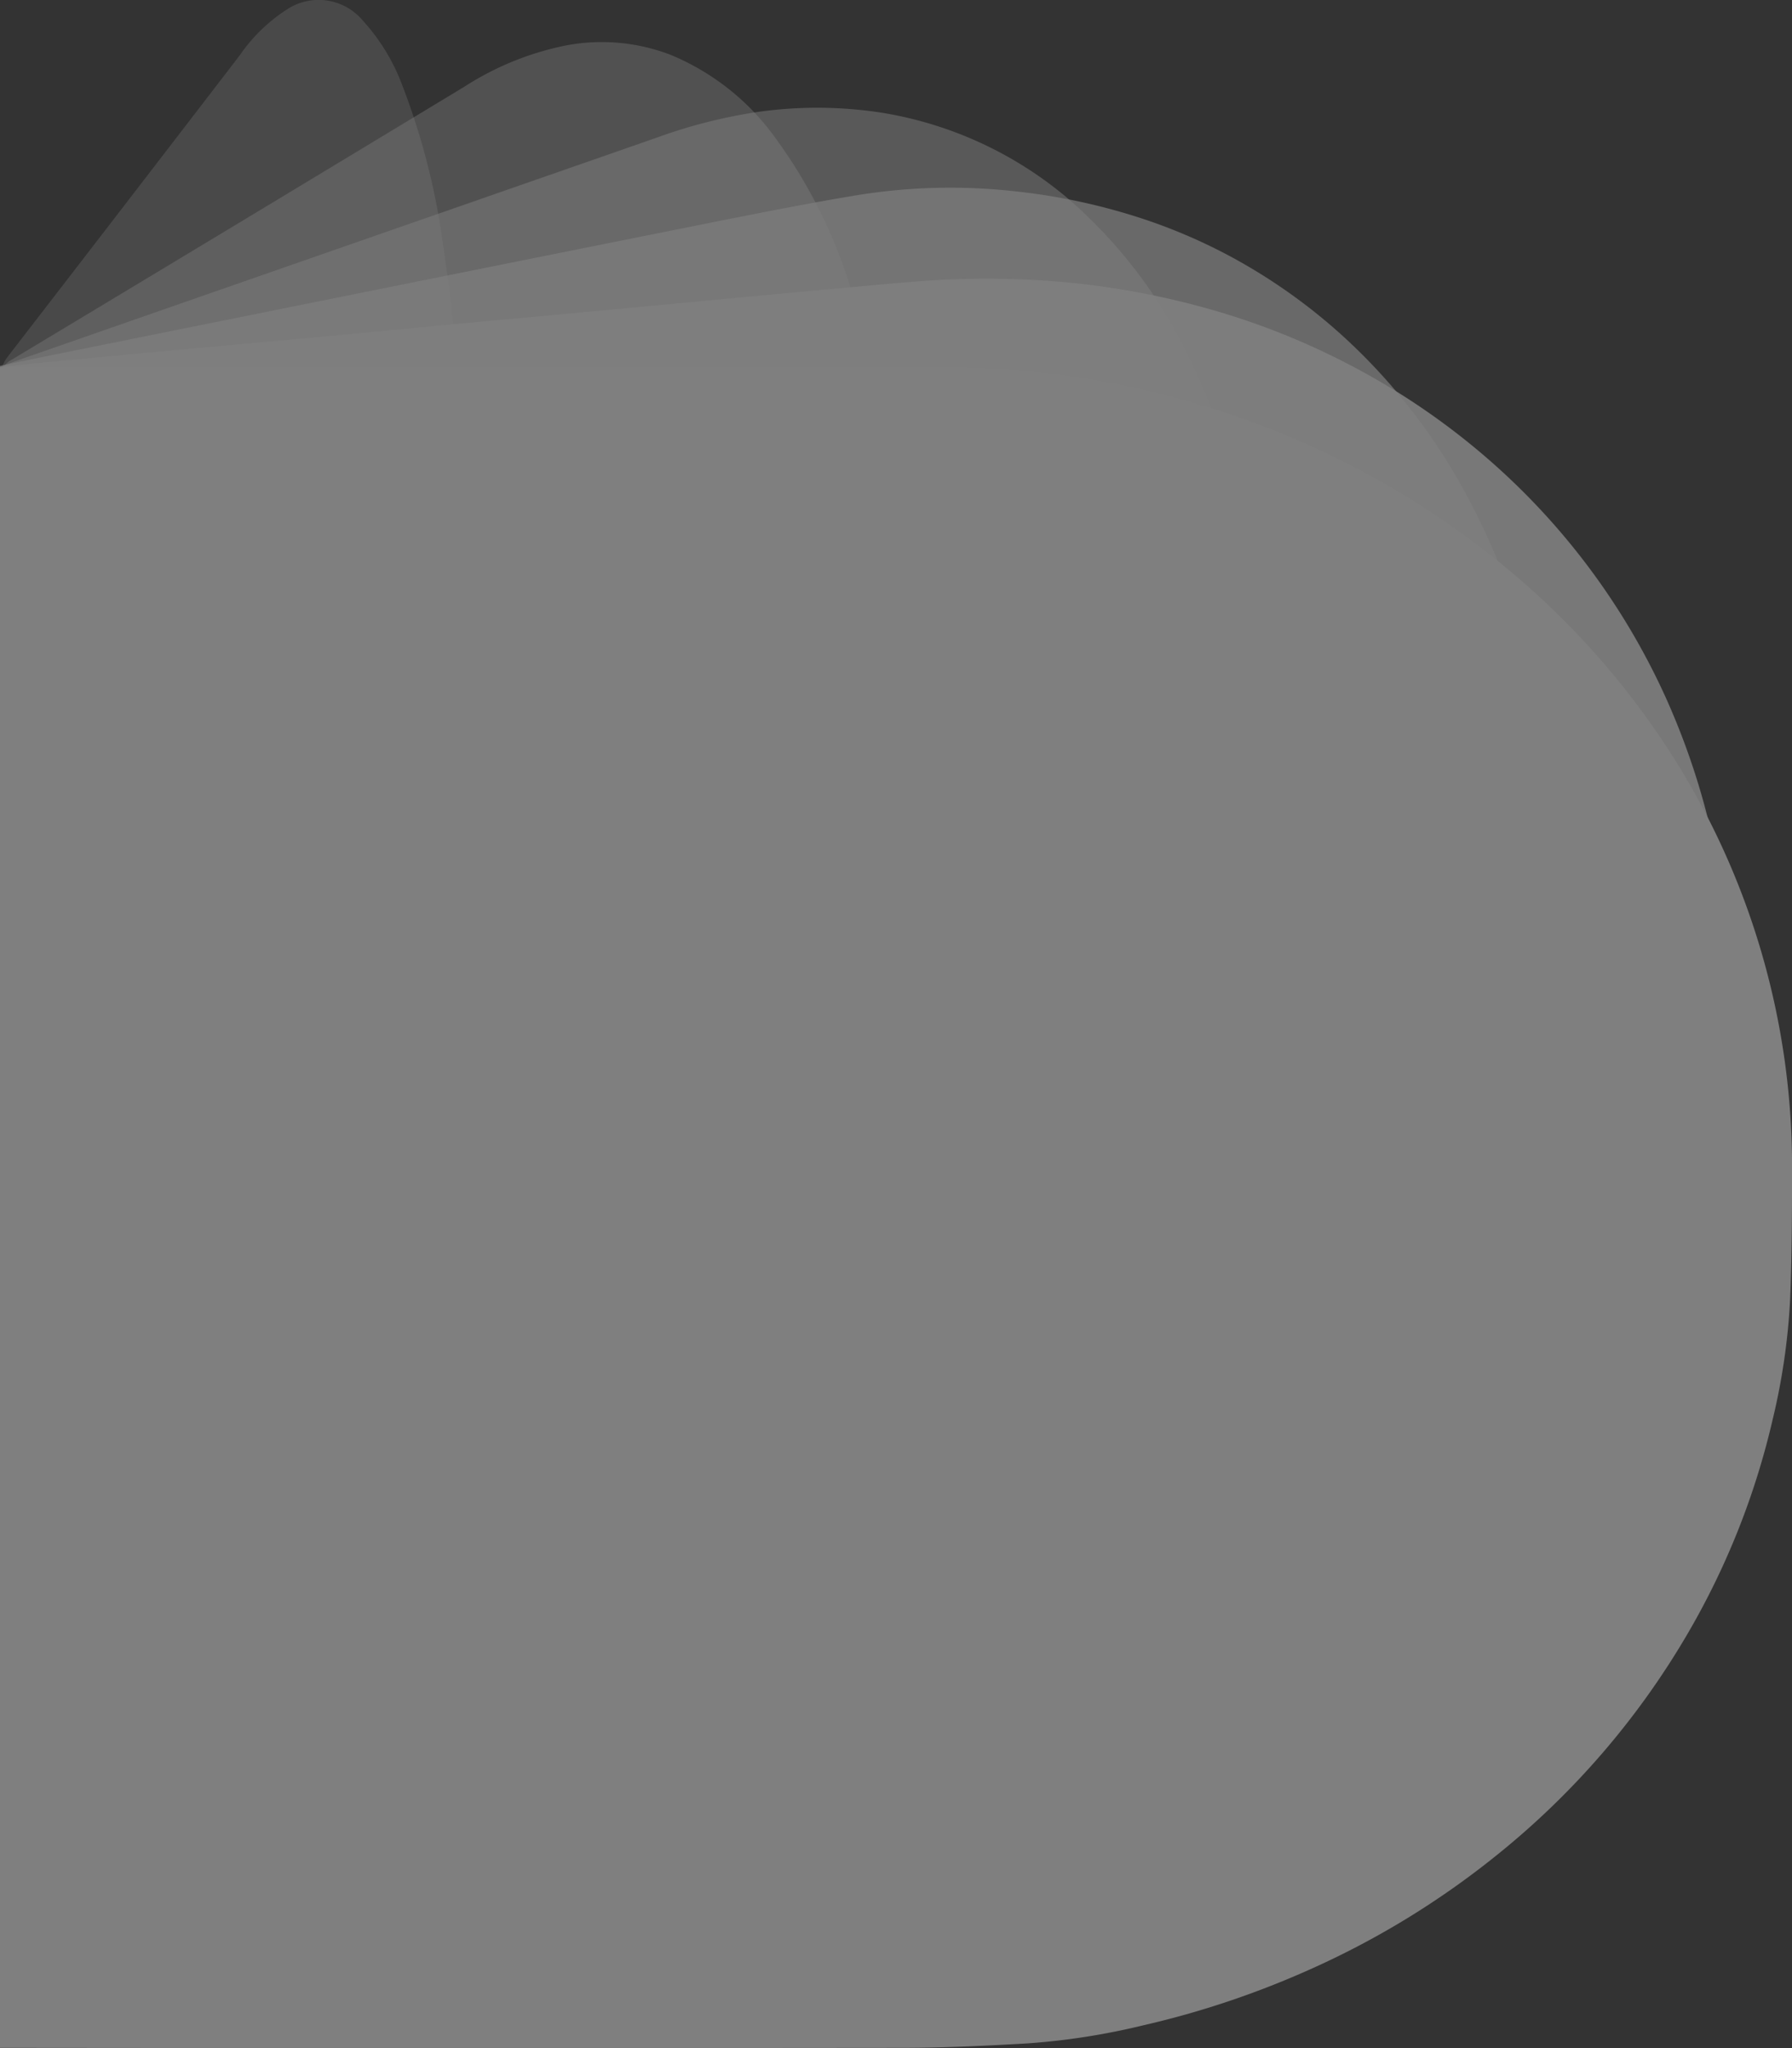
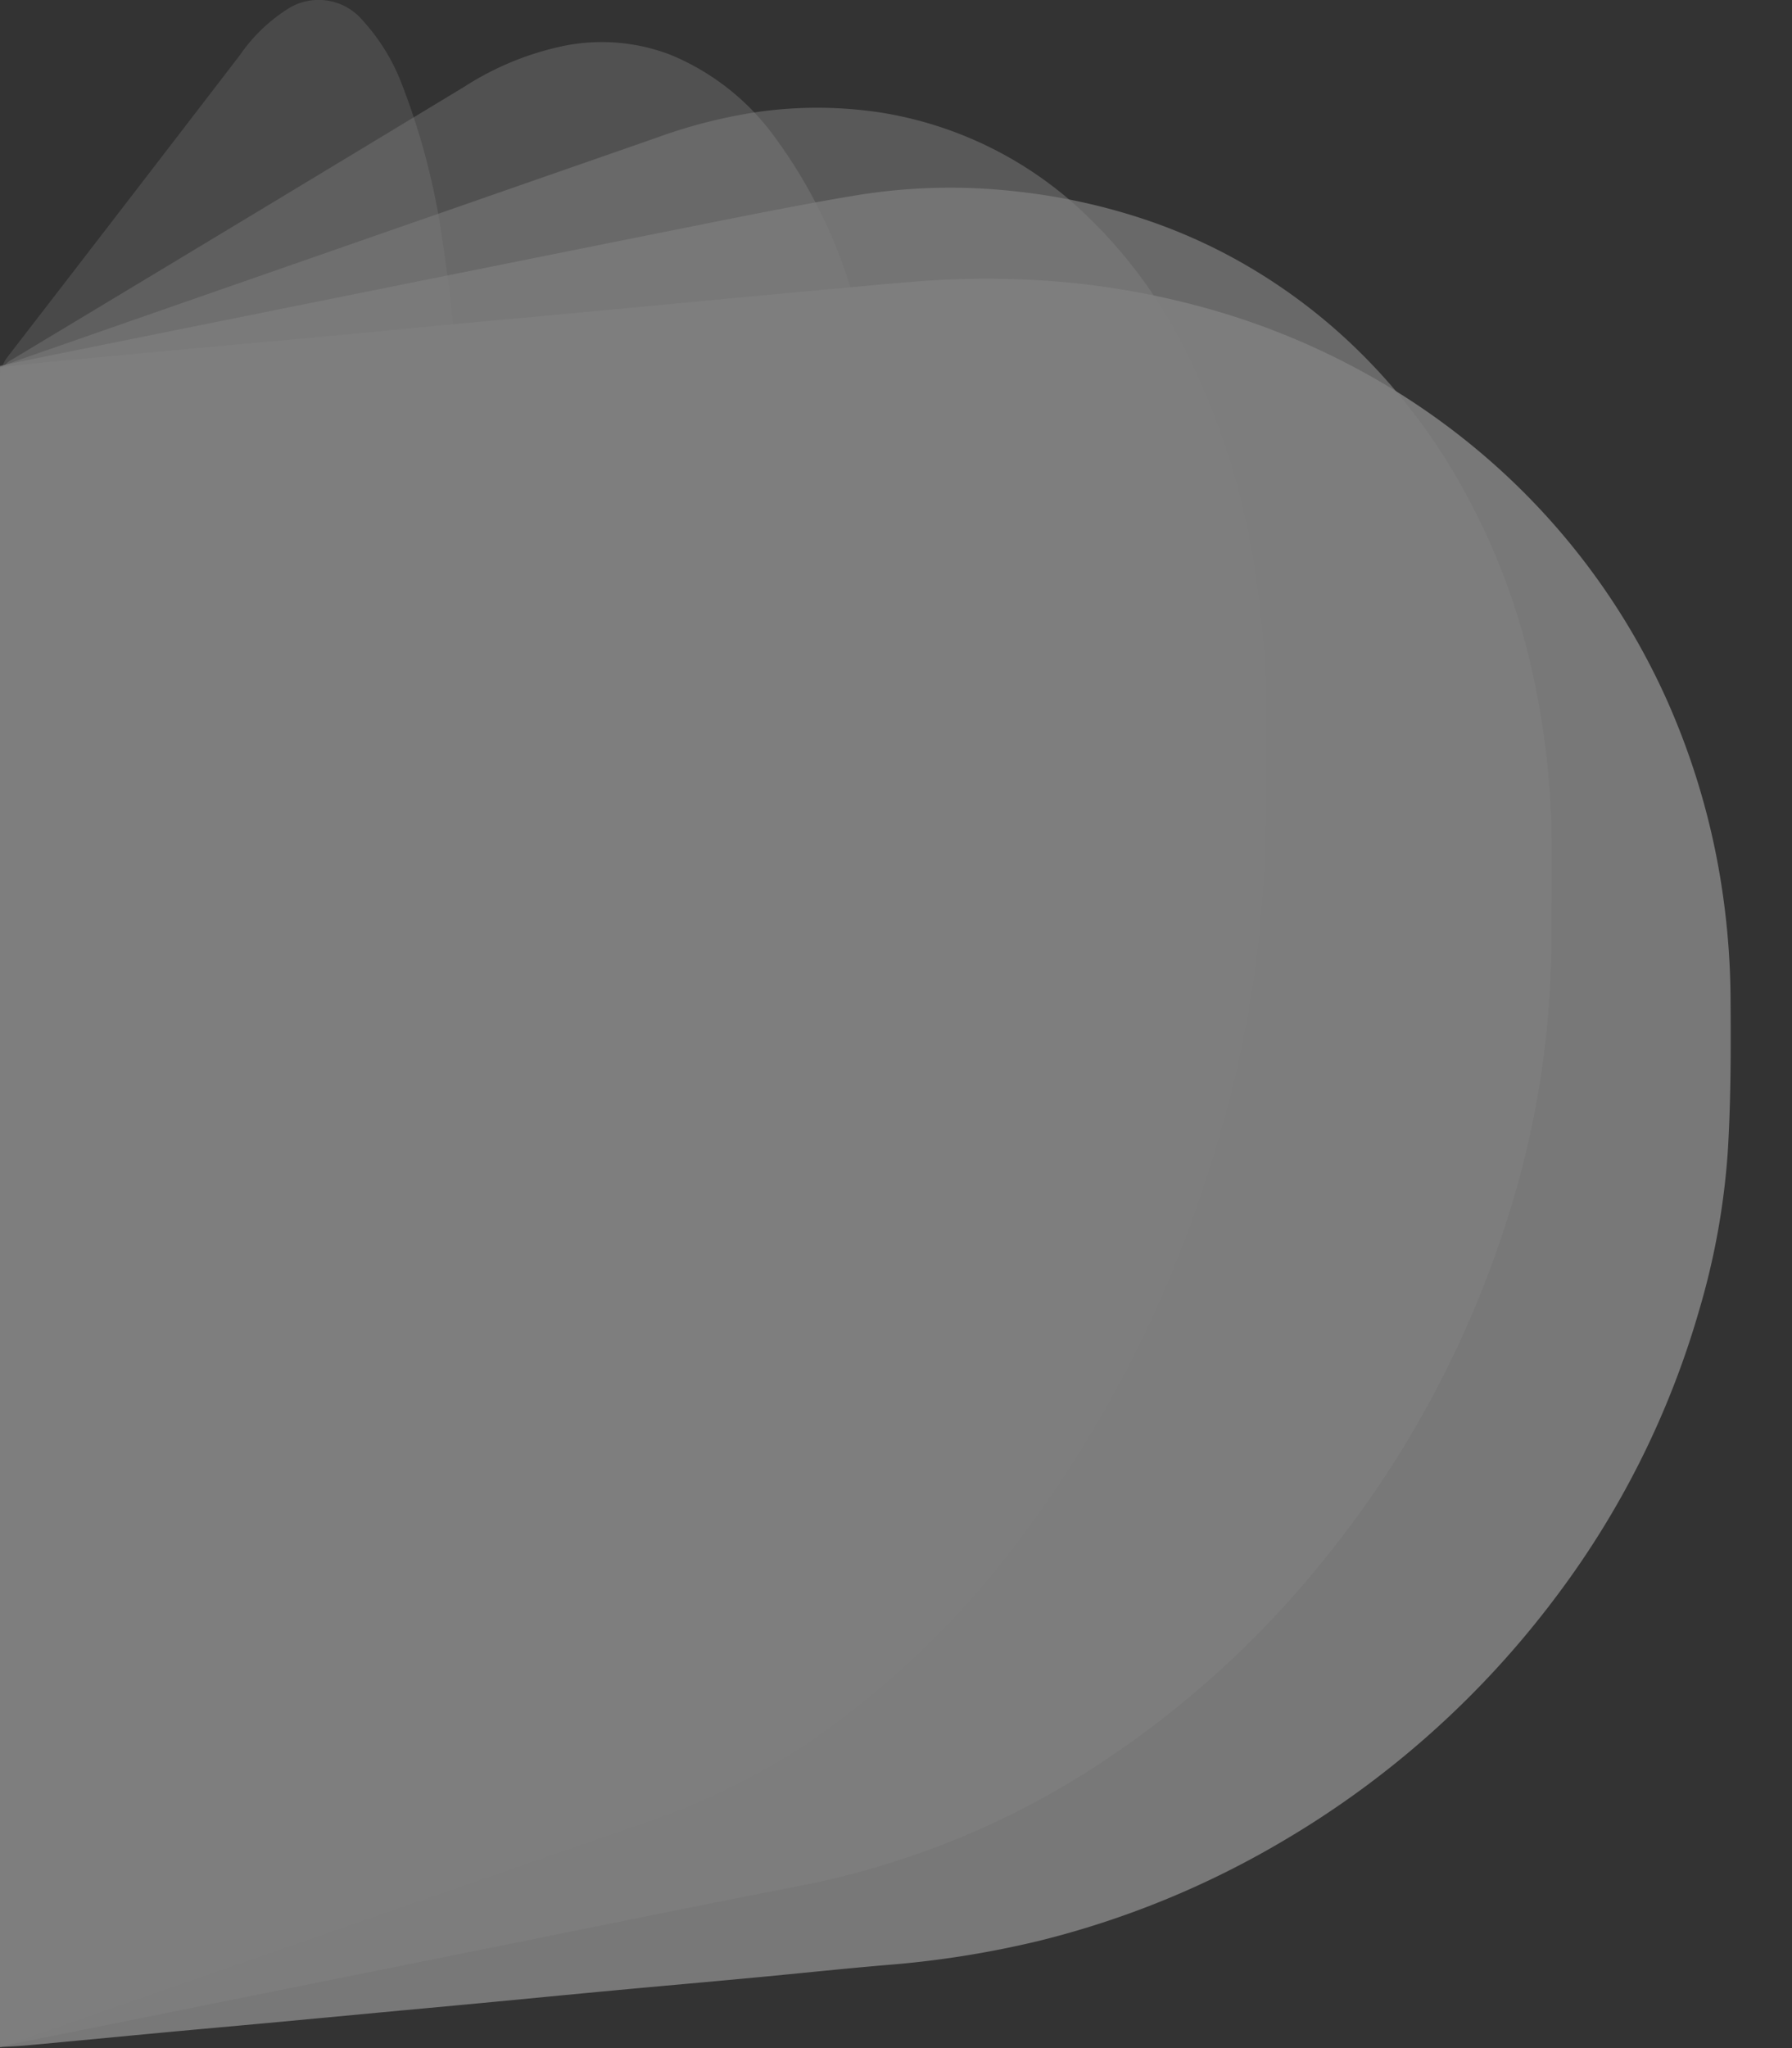
<svg xmlns="http://www.w3.org/2000/svg" width="138.563" height="158.293" viewBox="0 0 138.563 158.293">
  <rect x="0" y="0" width="138.563" height="158.293" fill="#333333" stroke="none" />
  <defs>
    <style>.a{opacity:0.373;isolation:isolate;}.b{opacity:0.4;}.c{fill:#fff;}.d{opacity:0.3;}.e{opacity:0.5;}.f{opacity:0.7;}.g{opacity:0.9;}</style>
  </defs>
  <g class="a">
    <g class="b" transform="translate(0.001 3.263)">
      <path class="c" d="M270.991,275.771c-.024-.472-.055-.819-.055-1.166q0-63.786-.02-127.572a1.725,1.725,0,0,1,.976-1.708q17.479-10.505,34.93-21.059a22.716,22.716,0,0,1,7.913-3.2,14.844,14.844,0,0,1,8.007.727,18.826,18.826,0,0,1,8.157,6.474,38.984,38.984,0,0,1,6.021,12.35,76.757,76.757,0,0,1,3.1,18.068c.38,6.382.345,12.77.111,19.148a135.276,135.276,0,0,1-11.216,48.01,83.336,83.336,0,0,1-11.085,18.524,43.44,43.44,0,0,1-11.438,10.1q-17.165,10.291-34.278,20.67C271.783,275.342,271.439,275.521,270.991,275.771Z" transform="translate(-270.915 -120.827)" />
    </g>
    <g class="d" transform="translate(0.001 0)">
      <path class="c" d="M270.98,272.08c-.025-.556-.053-.9-.053-1.25q0-63.743-.012-127.486a2.878,2.878,0,0,1,.632-1.885q8.982-11.63,17.933-23.284a12.819,12.819,0,0,1,3.562-3.47,4.451,4.451,0,0,1,5.915.809,15.425,15.425,0,0,1,3.087,5.081,54.237,54.237,0,0,1,3.075,11.869,158.795,158.795,0,0,1,1.729,25.924c-.021,5.188-.029,10.381-.235,15.563q-.284,7.118-1,14.218c-.544,5.373-1.206,10.74-2.016,16.08a167.342,167.342,0,0,1-7.012,29.587,53.2,53.2,0,0,1-4.969,11.1c-1.309,2.083-2.814,4.048-4.31,6.007q-7.73,10.121-15.518,20.2C271.575,271.41,271.337,271.663,270.98,272.08Z" transform="translate(-270.915 -113.935)" />
    </g>
    <g class="e" transform="translate(0 8.329)">
      <path class="c" d="M270.913,151.555c.711-.258,1.418-.524,2.131-.772q24.317-8.473,48.635-16.941a40.087,40.087,0,0,1,7.777-1.986,32.766,32.766,0,0,1,9.646.054,29.6,29.6,0,0,1,16.186,8.288,37.685,37.685,0,0,1,7.214,9.894,56.1,56.1,0,0,1,5.512,17.555,67.8,67.8,0,0,1,.827,10.4c-.02,4.426.021,8.858-.2,13.275a88.55,88.55,0,0,1-4.256,22.377,93.789,93.789,0,0,1-14.567,28.421,69.176,69.176,0,0,1-16.3,15.732,54.434,54.434,0,0,1-12.853,6.284q-24.279,8.423-48.541,16.9c-.369.128-.742.248-1.212.405Z" transform="translate(-270.913 -131.526)" />
    </g>
    <g class="f" transform="translate(0.001 14.509)">
      <path class="c" d="M270.915,288.211V158.345c1.5-.31,2.977-.623,4.458-.921q12.834-2.587,25.67-5.168,12.622-2.538,25.247-5.064c3.658-.726,7.32-1.452,11-2.056a45.044,45.044,0,0,1,12.146-.279,47.455,47.455,0,0,1,9.649,2.056,42.363,42.363,0,0,1,8.686,3.949,43.862,43.862,0,0,1,8.474,6.605,45.916,45.916,0,0,1,6.322,7.877,52.246,52.246,0,0,1,6.87,16.829,62.344,62.344,0,0,1,1.461,13.712c0,2.613,0,5.226-.034,7.838a71.189,71.189,0,0,1-3.556,21.048A79.834,79.834,0,0,1,372.8,251.216a75.022,75.022,0,0,1-16.84,15.163,64.646,64.646,0,0,1-23.313,9.472c-7.751,1.508-15.486,3.094-23.227,4.649q-12.3,2.472-24.605,4.949-6.658,1.34-13.315,2.679C271.327,288.163,271.15,288.178,270.915,288.211Z" transform="translate(-270.915 -144.575)" />
    </g>
    <g class="g" transform="translate(0.001 21.54)">
      <path class="c" d="M270.915,296.108V166.263c1.216-.128,2.428-.266,3.642-.381q5.577-.53,11.156-1.045c3.467-.32,6.935-.624,10.4-.947,3.5-.327,7-.672,10.5-1,2.636-.249,5.273-.482,7.908-.728q5.362-.5,10.722-1.009,3.845-.361,7.69-.718c2.817-.259,5.633-.533,8.452-.762a68.559,68.559,0,0,1,11.844.02,62.086,62.086,0,0,1,11.723,2.23,56.542,56.542,0,0,1,10.074,4.032,55.1,55.1,0,0,1,10.8,7.28,53.894,53.894,0,0,1,13.857,18.494,56.317,56.317,0,0,1,4,12.615,59.135,59.135,0,0,1,1.043,10.815c.031,3.917.023,7.844-.215,11.751a56.716,56.716,0,0,1-2.193,12.18,68.068,68.068,0,0,1-11.051,22.166,71.875,71.875,0,0,1-21.109,18.9,69.985,69.985,0,0,1-18.95,7.753,75.657,75.657,0,0,1-11.8,1.861c-3.5.3-7,.673-10.5,1-3.466.324-6.934.626-10.4.948-3.5.326-7,.667-10.505,1-2.6.245-5.2.482-7.8.725q-4.279.4-8.556.8c-2.672.248-5.345.482-8.017.732-3.538.331-7.075.673-10.614,1C272.343,296.038,271.662,296.062,270.915,296.108Z" transform="translate(-270.915 -159.425)" />
    </g>
    <g transform="translate(0 28.374)">
-       <path class="c" d="M270.915,303.765V173.89c.46-.01.913-.029,1.367-.029q17.746,0,35.491,0,17.636,0,35.272-.006a72.648,72.648,0,0,1,11.064.755,69.326,69.326,0,0,1,13.146,3.316,66.81,66.81,0,0,1,20.624,11.863A61.9,61.9,0,0,1,399.7,203.084a59.084,59.084,0,0,1,9.781,32.988c0,3.265-.016,6.533-.145,9.795a50.453,50.453,0,0,1-1.358,9.351,59.239,59.239,0,0,1-6.5,16.414,62.05,62.05,0,0,1-14.907,17.3,65.4,65.4,0,0,1-14.15,8.674,69.651,69.651,0,0,1-13.158,4.43,53.555,53.555,0,0,1-8.907,1.385c-3.22.187-6.448.341-9.673.345q-34.075.038-68.15,0Z" transform="translate(-270.915 -173.856)" />
-     </g>
+       </g>
  </g>
</svg>